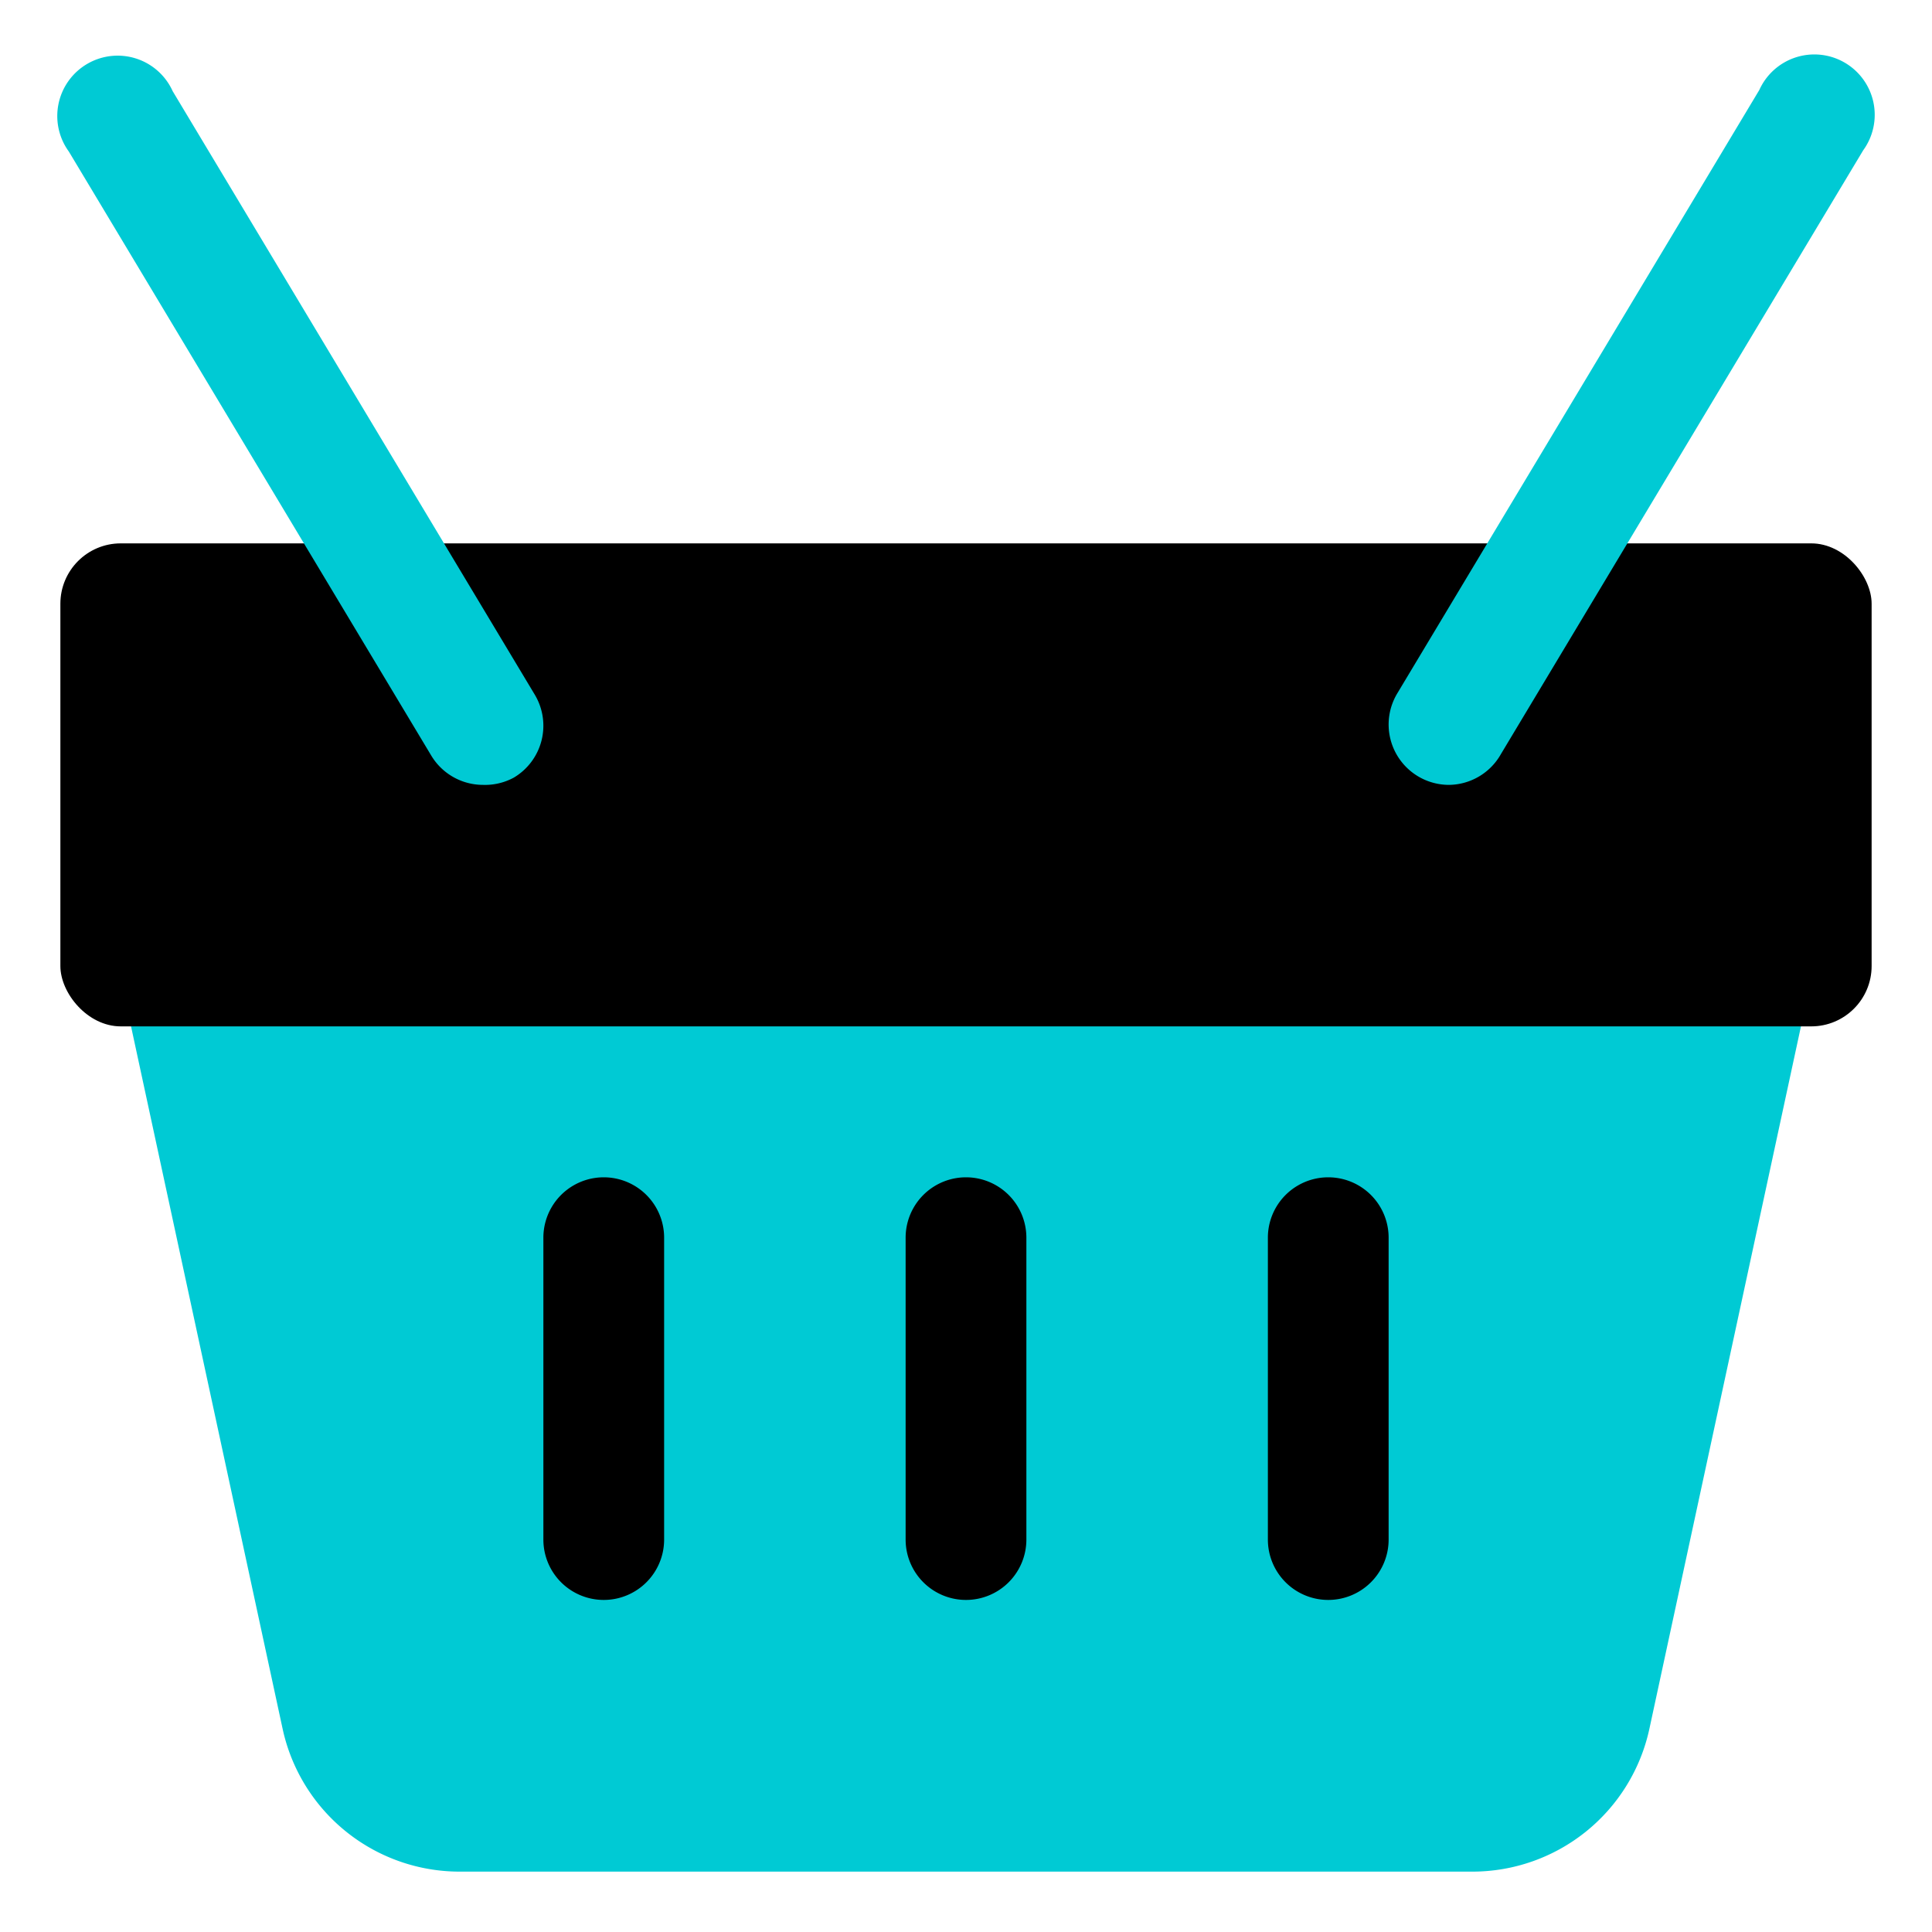
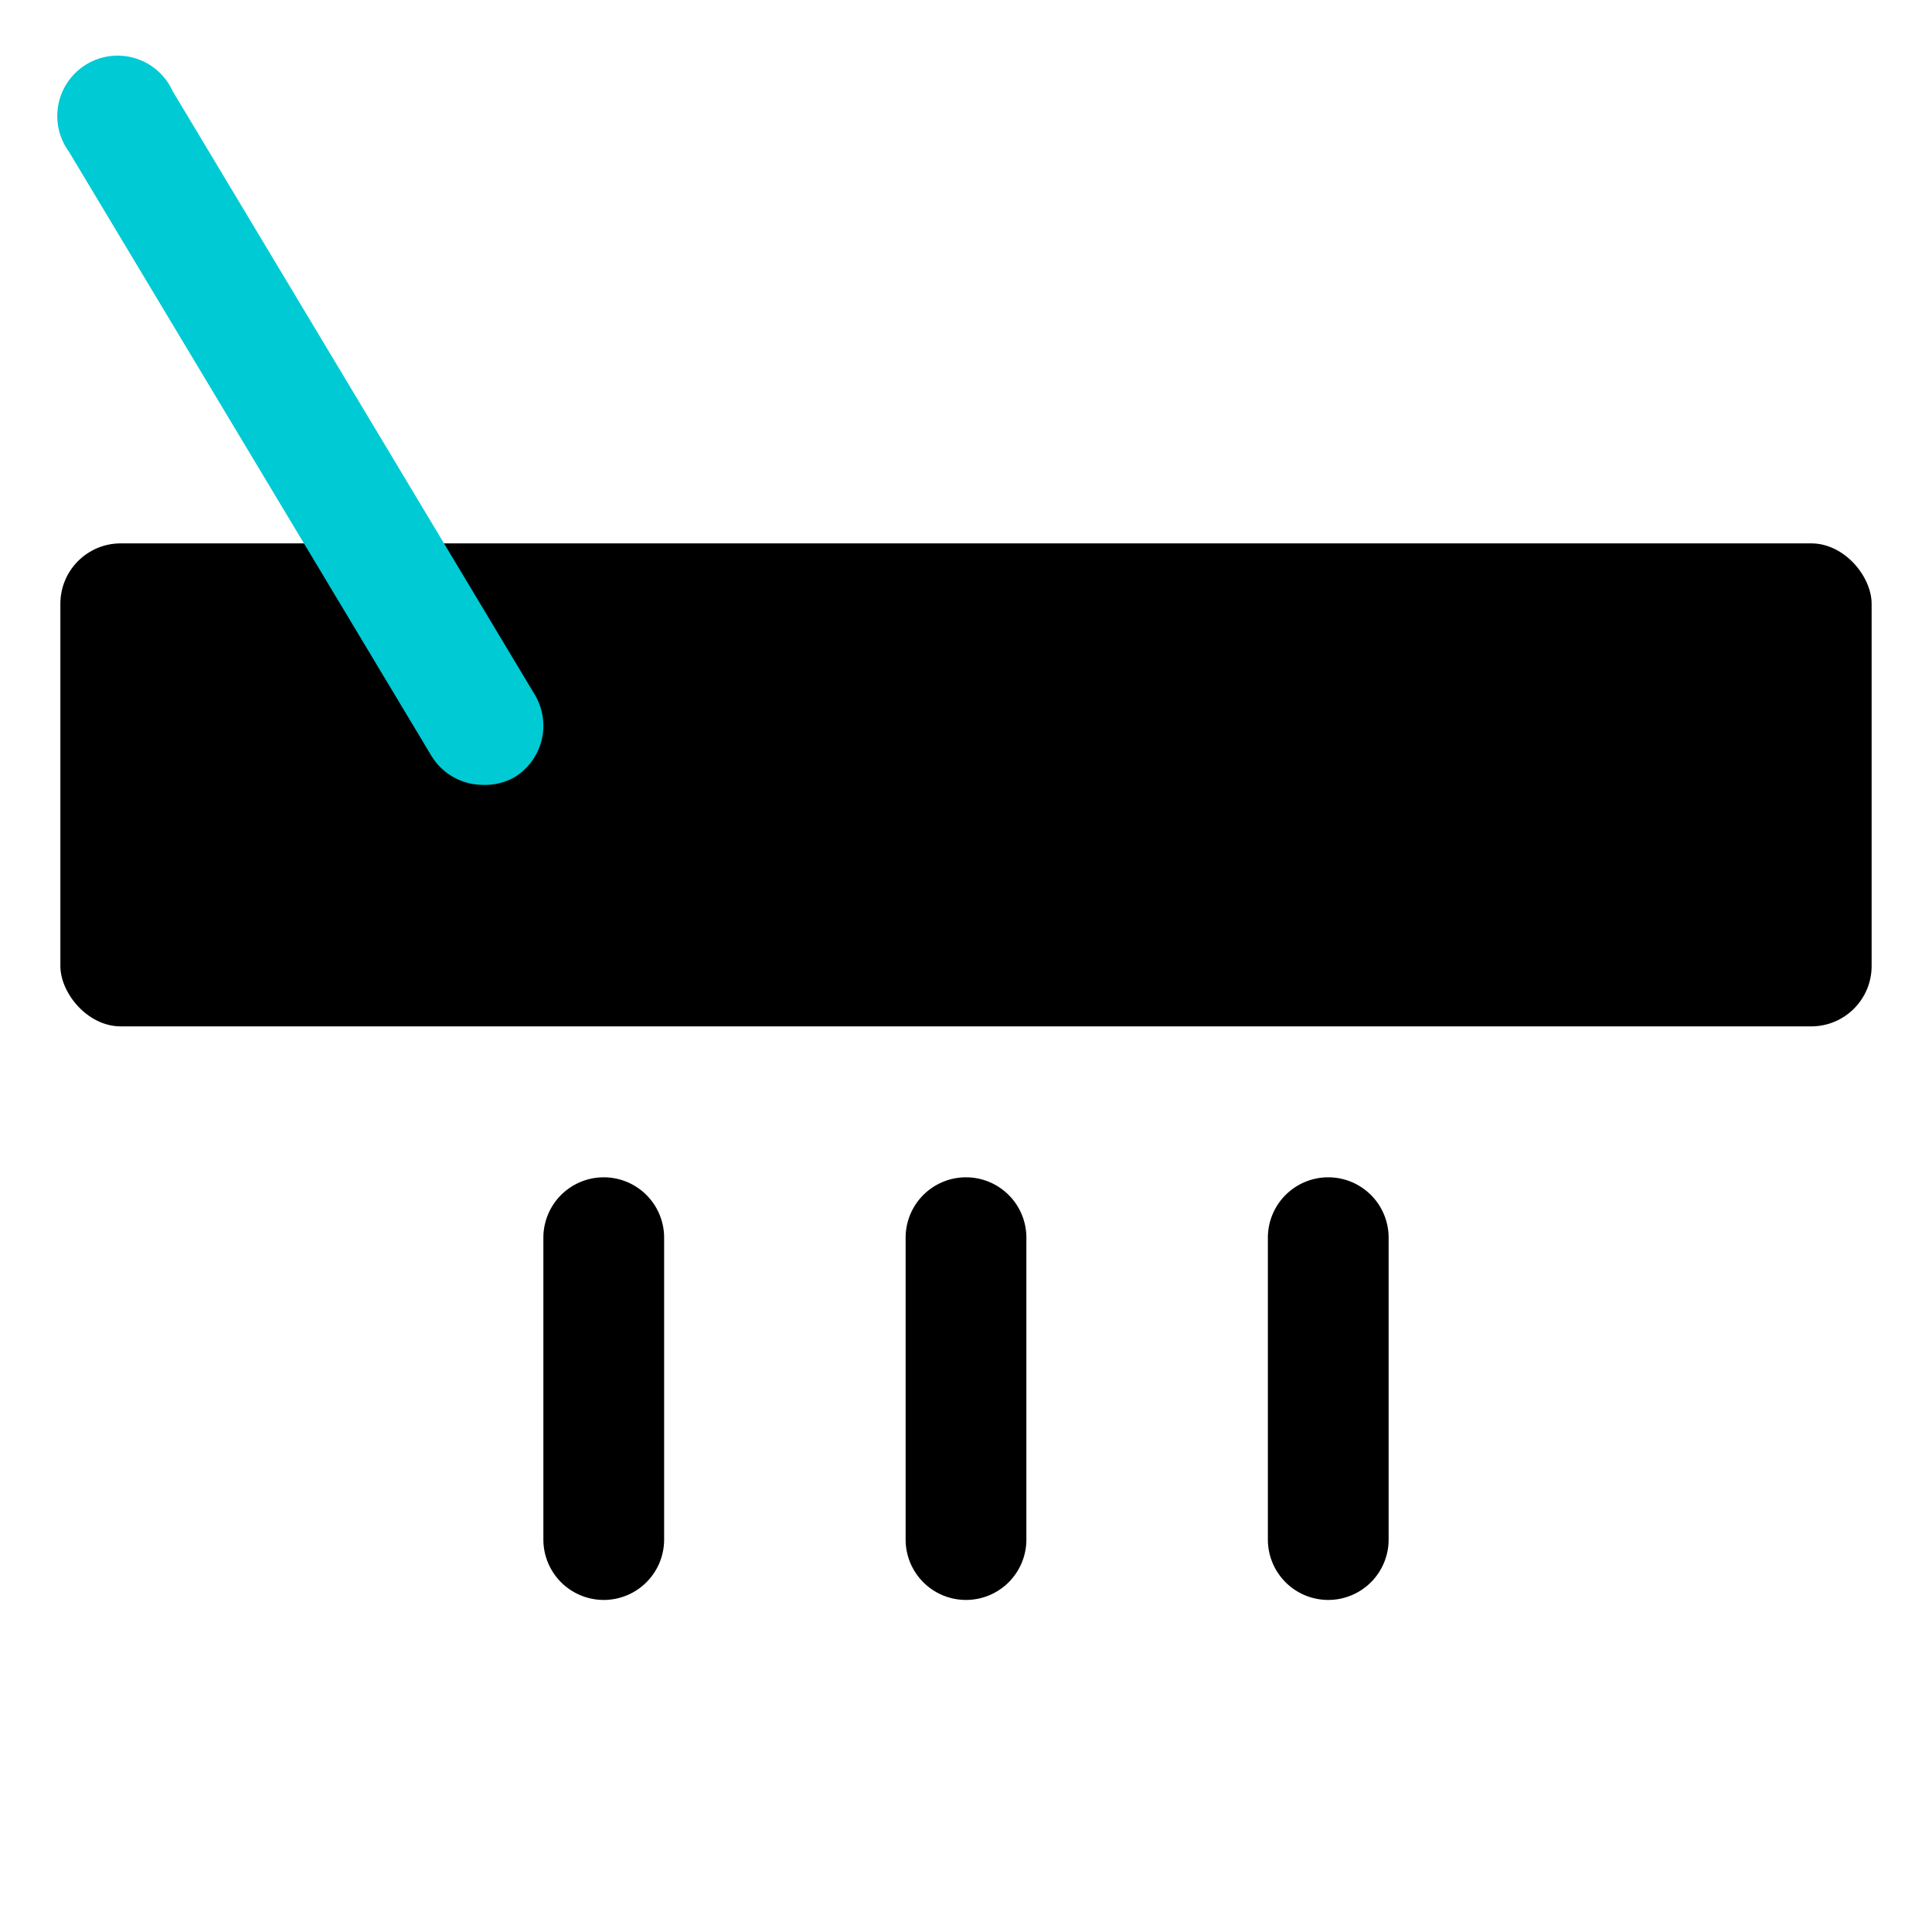
<svg xmlns="http://www.w3.org/2000/svg" width="800px" height="800px" viewBox="0 0 32 32" id="OBJECT" fill="#000000">
  <g id="SVGRepo_bgCarrier" stroke-width="0" />
  <g id="SVGRepo_tracerCarrier" stroke-linecap="round" stroke-linejoin="round" />
  <g id="SVGRepo_iconCarrier">
    <defs>
      <style>.cls-1{fill:#00cad4;}</style>
    </defs>
    <title />
-     <path class="cls-1" d="M29.78,15.37A1,1,0,0,0,29,15H3a1,1,0,0,0-1,1.21L4.68,28.63A3,3,0,0,0,7.62,31H24.38a3,3,0,0,0,2.94-2.37L30,16.21A1,1,0,0,0,29.78,15.37Z" />
    <rect height="8" rx="1" ry="1" width="30" x="1" y="9" />
    <path class="cls-1" d="M8,13a1,1,0,0,1-.86-.49l-6-10a1,1,0,1,1,1.72-1l6,10a1,1,0,0,1-.35,1.37A1,1,0,0,1,8,13Z" />
    <path d="M10,26.5a1,1,0,0,1-1-1v-5a1,1,0,0,1,2,0v5A1,1,0,0,1,10,26.5Z" />
    <path d="M16,26.5a1,1,0,0,1-1-1v-5a1,1,0,0,1,2,0v5A1,1,0,0,1,16,26.5Z" />
    <path d="M22,26.5a1,1,0,0,1-1-1v-5a1,1,0,0,1,2,0v5A1,1,0,0,1,22,26.5Z" />
-     <path class="cls-1" d="M24,13a1,1,0,0,1-.51-.14,1,1,0,0,1-.35-1.37l6-10a1,1,0,1,1,1.72,1l-6,10A1,1,0,0,1,24,13Z" />
  </g>
</svg>